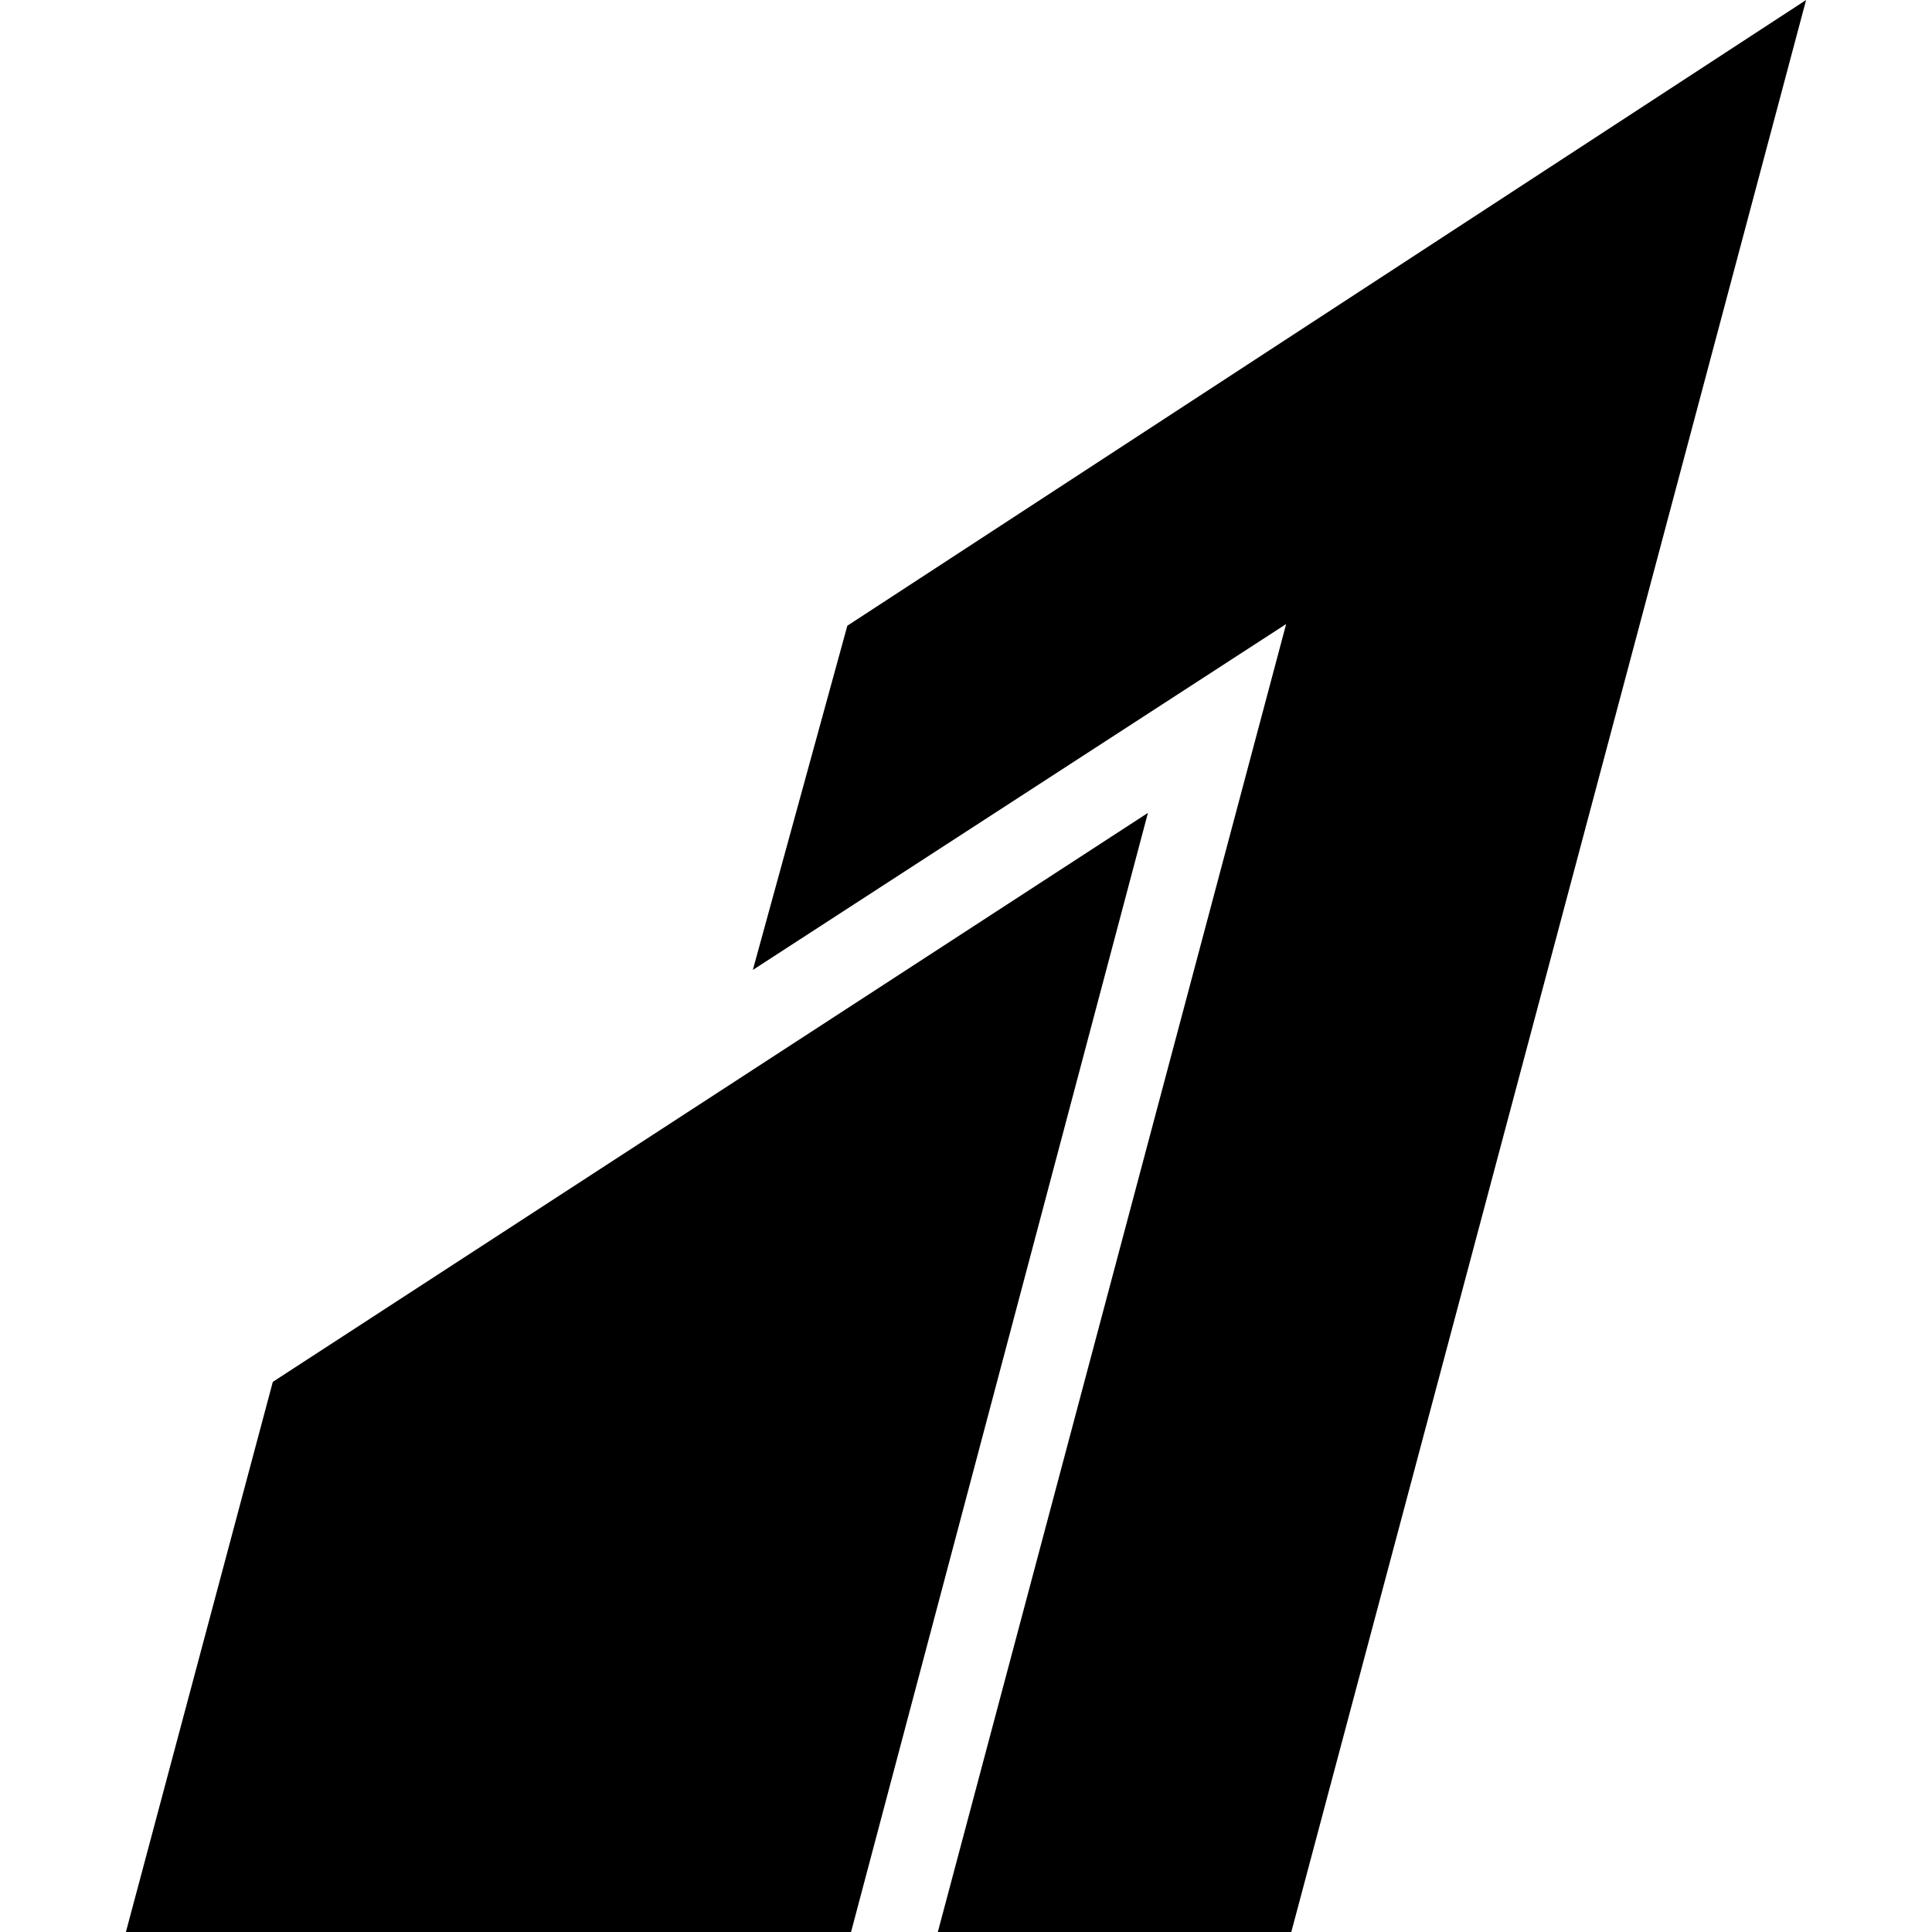
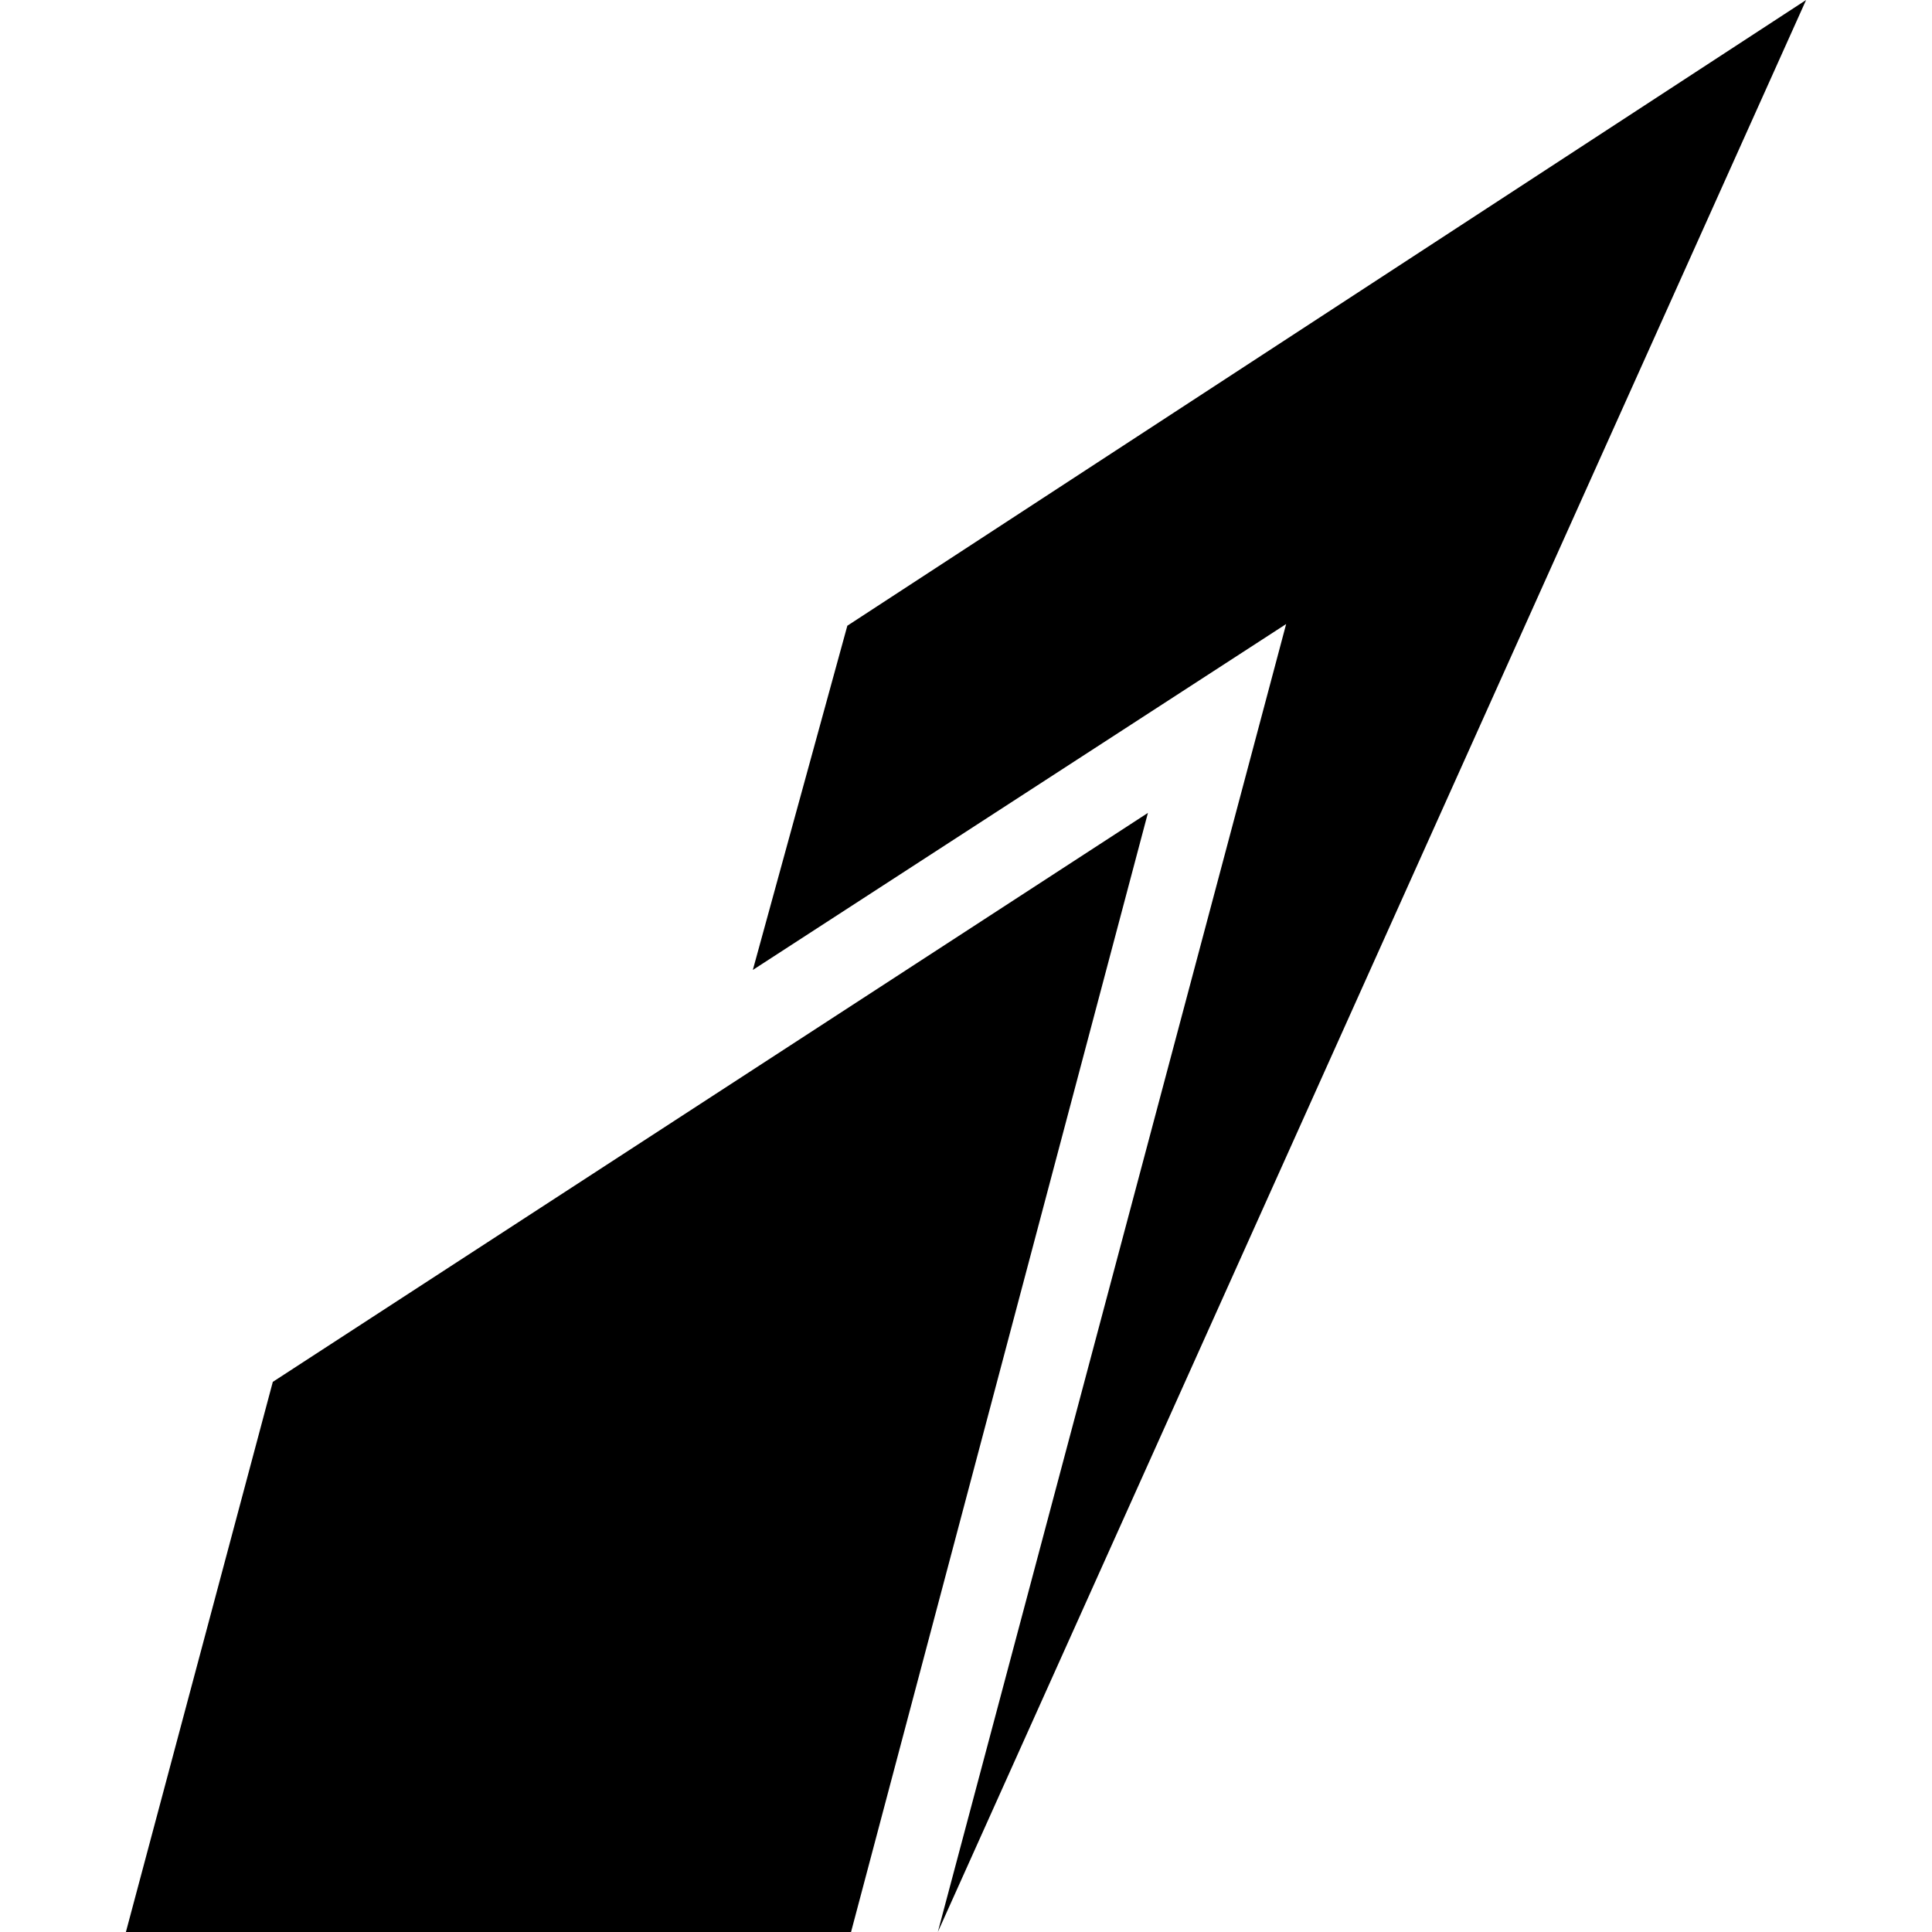
<svg xmlns="http://www.w3.org/2000/svg" width="1em" height="1em" viewBox="0 0 24 24">
-   <path fill="currentColor" d="m22.436 0l-11.91 7.773l-1.174 4.276l6.625-4.297L11.65 24h4.391zM14.26 10.098L3.389 17.166L1.564 24h9.008z" />
+   <path fill="currentColor" d="m22.436 0l-11.91 7.773l-1.174 4.276l6.625-4.297L11.65 24zM14.26 10.098L3.389 17.166L1.564 24h9.008z" />
</svg>